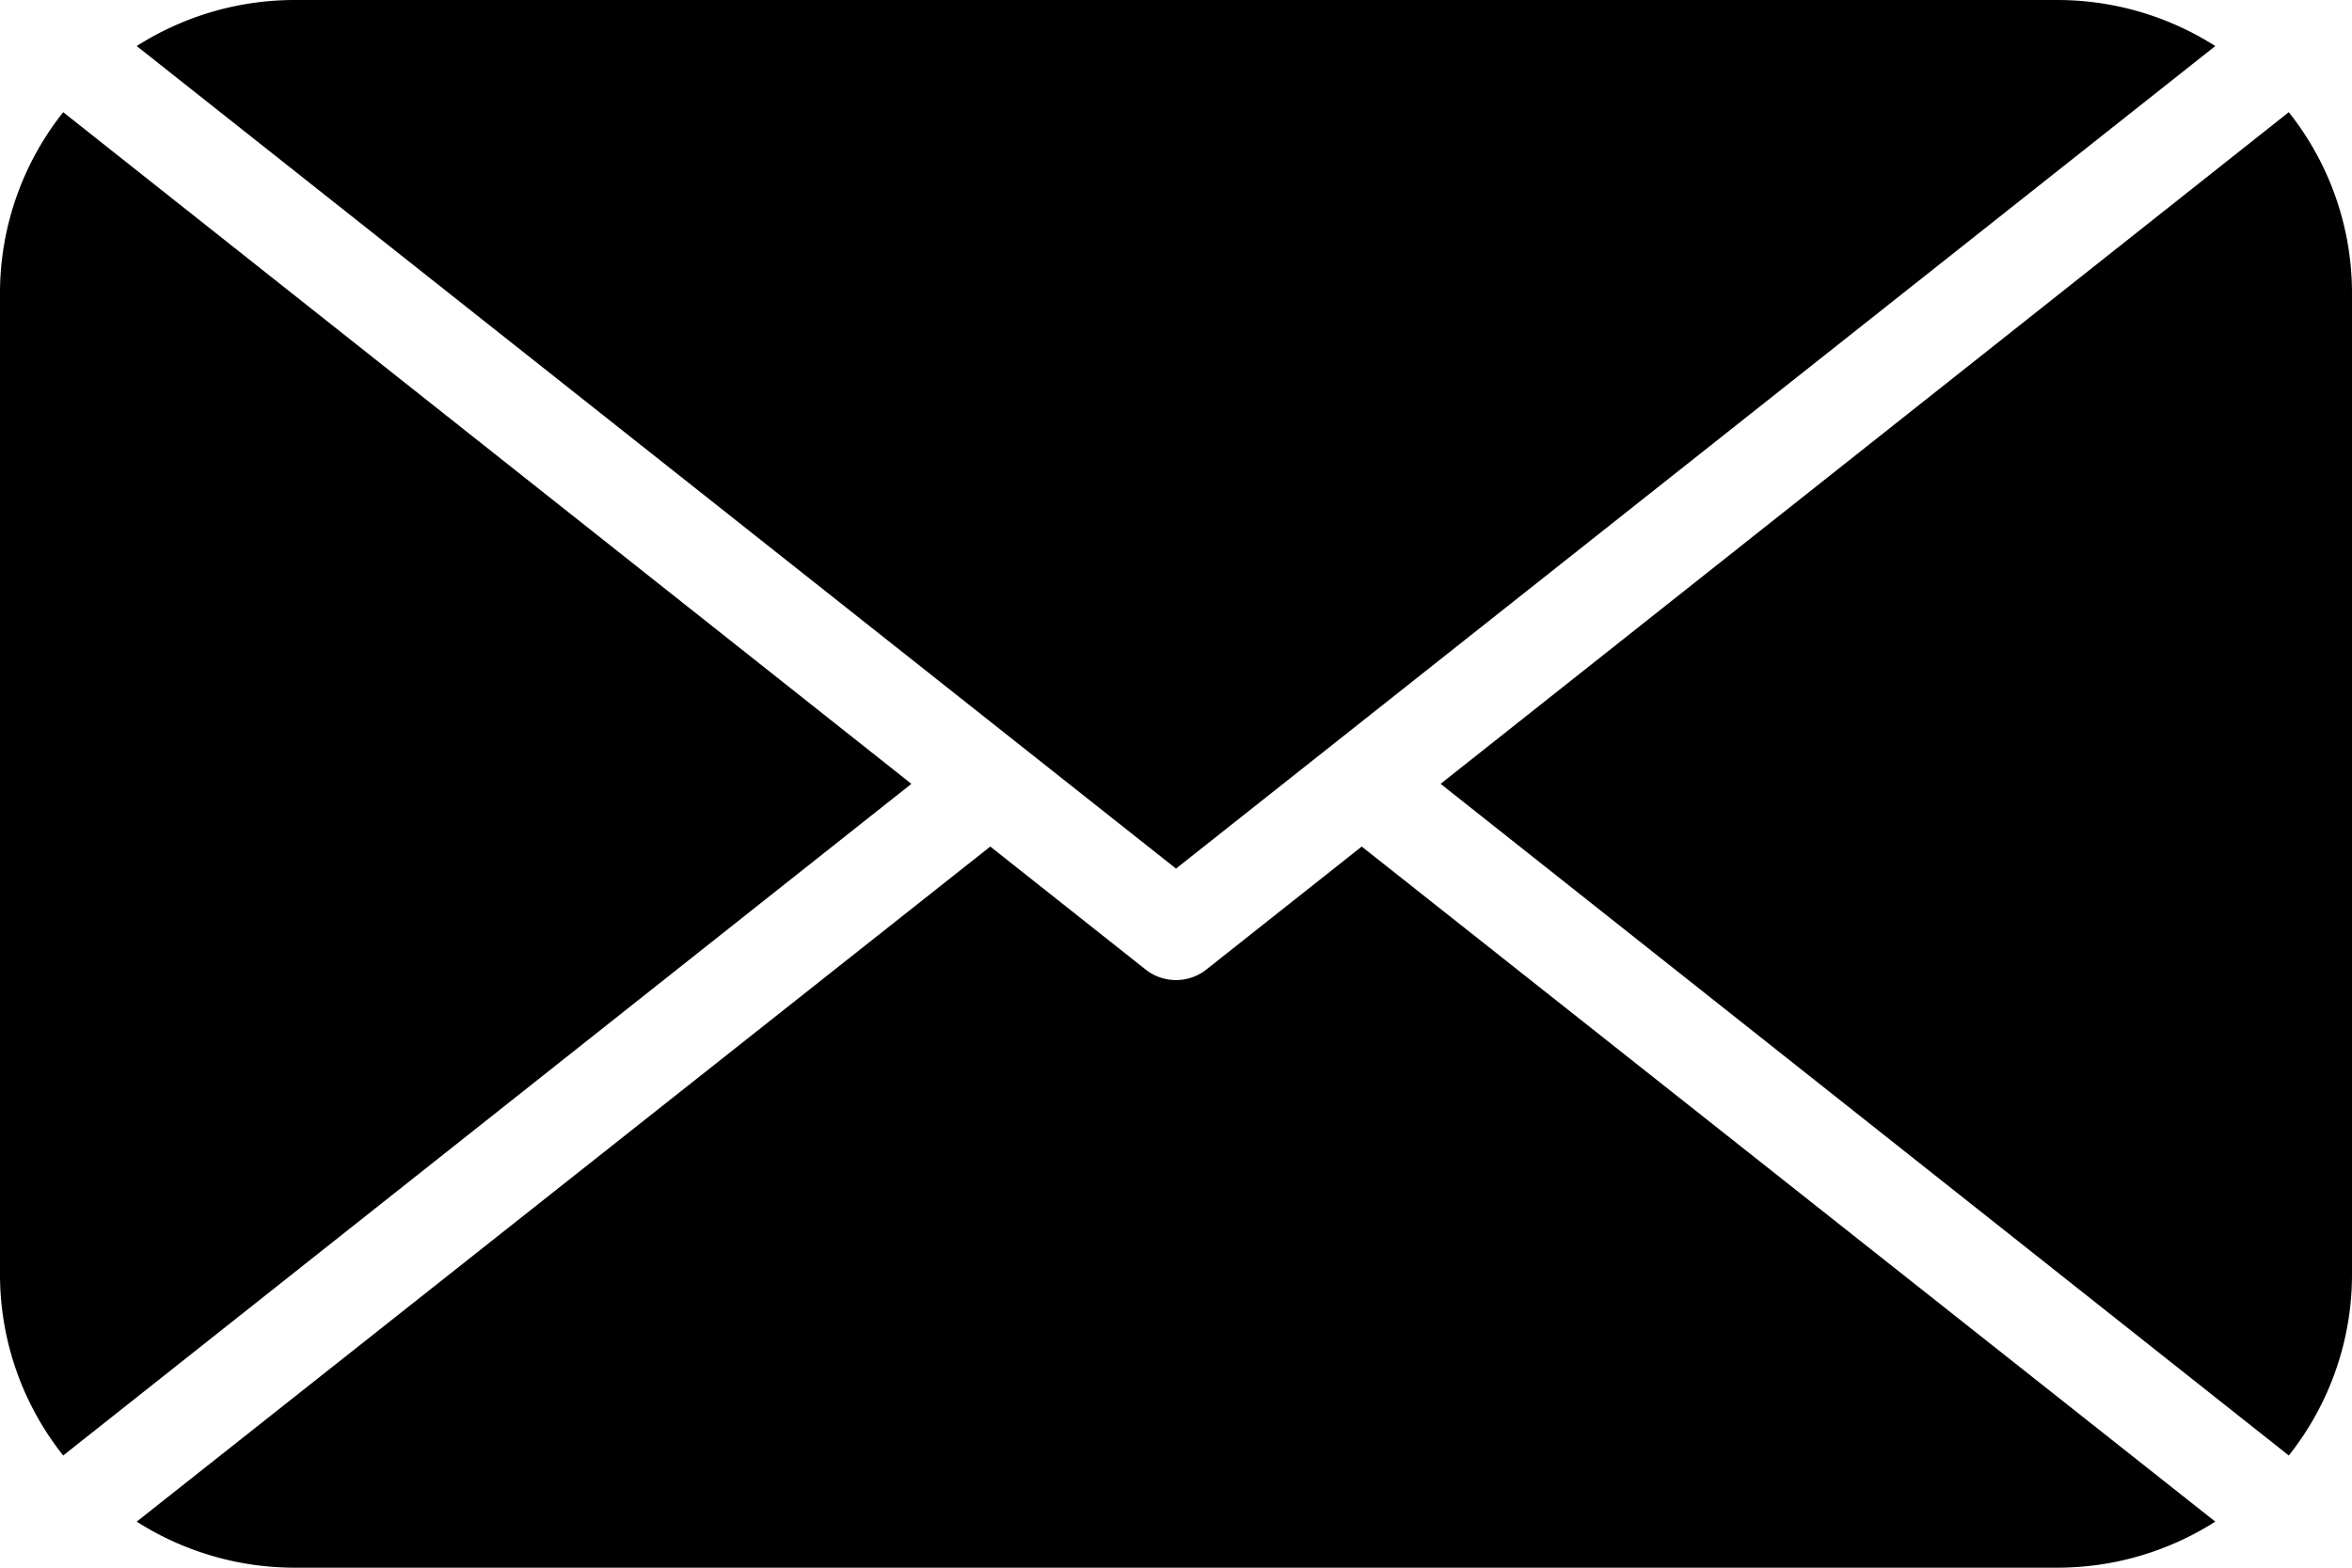
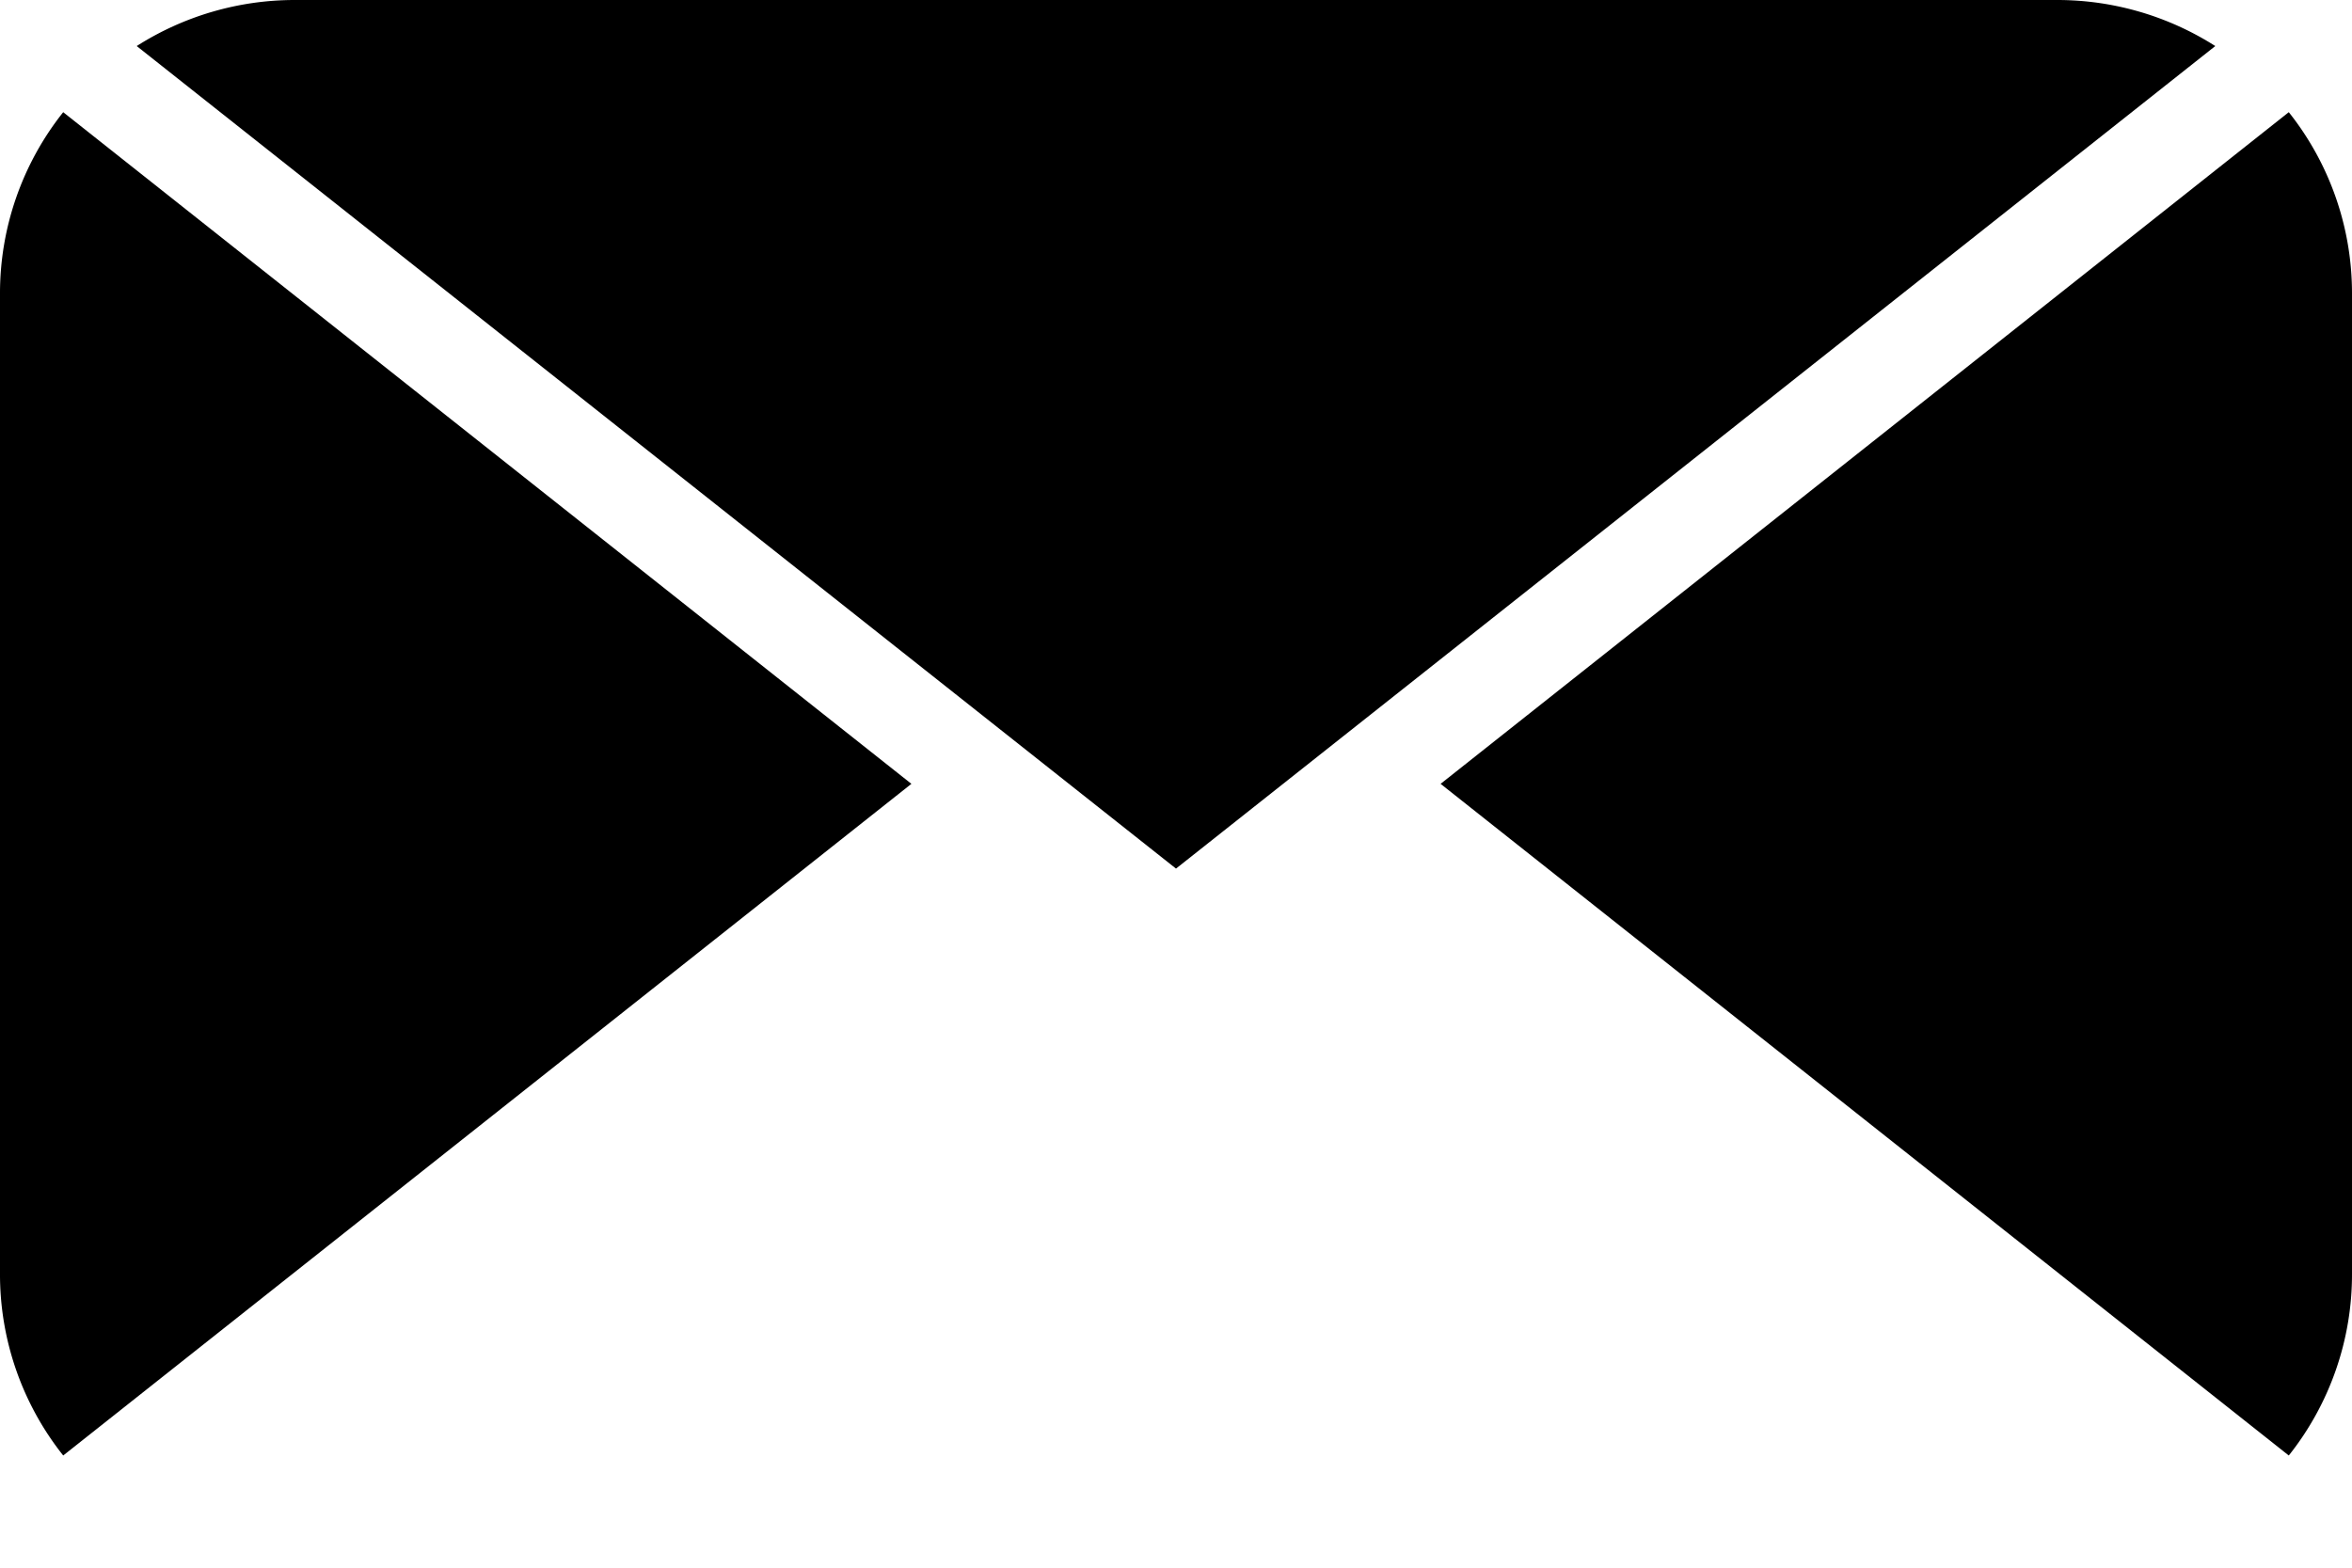
<svg xmlns="http://www.w3.org/2000/svg" viewBox="0 0 48 32">
  <title />
  <g data-name="Layer 2" id="Layer_2">
    <g id="Icon">
-       <path d="M24,17.73,45.21.94A6,6,0,0,0,42,0H6A6,6,0,0,0,2.79.94Z" />
+       <path d="M24,17.73,45.21.94A6,6,0,0,0,42,0H6A6,6,0,0,0,2.79.94" />
      <path d="M46.71,29.71A5.94,5.94,0,0,0,48,26V6a5.94,5.94,0,0,0-1.29-3.71L29.4,16Z" />
      <path d="M1.29,2.29A5.94,5.94,0,0,0,0,6V26a5.94,5.94,0,0,0,1.29,3.71L18.6,16Z" />
-       <path d="M27.79,17.28l-3.17,2.51a1,1,0,0,1-1.24,0l-3.17-2.51L2.79,31.06A6,6,0,0,0,6,32H42a6,6,0,0,0,3.21-.94Z" />
    </g>
  </g>
</svg>